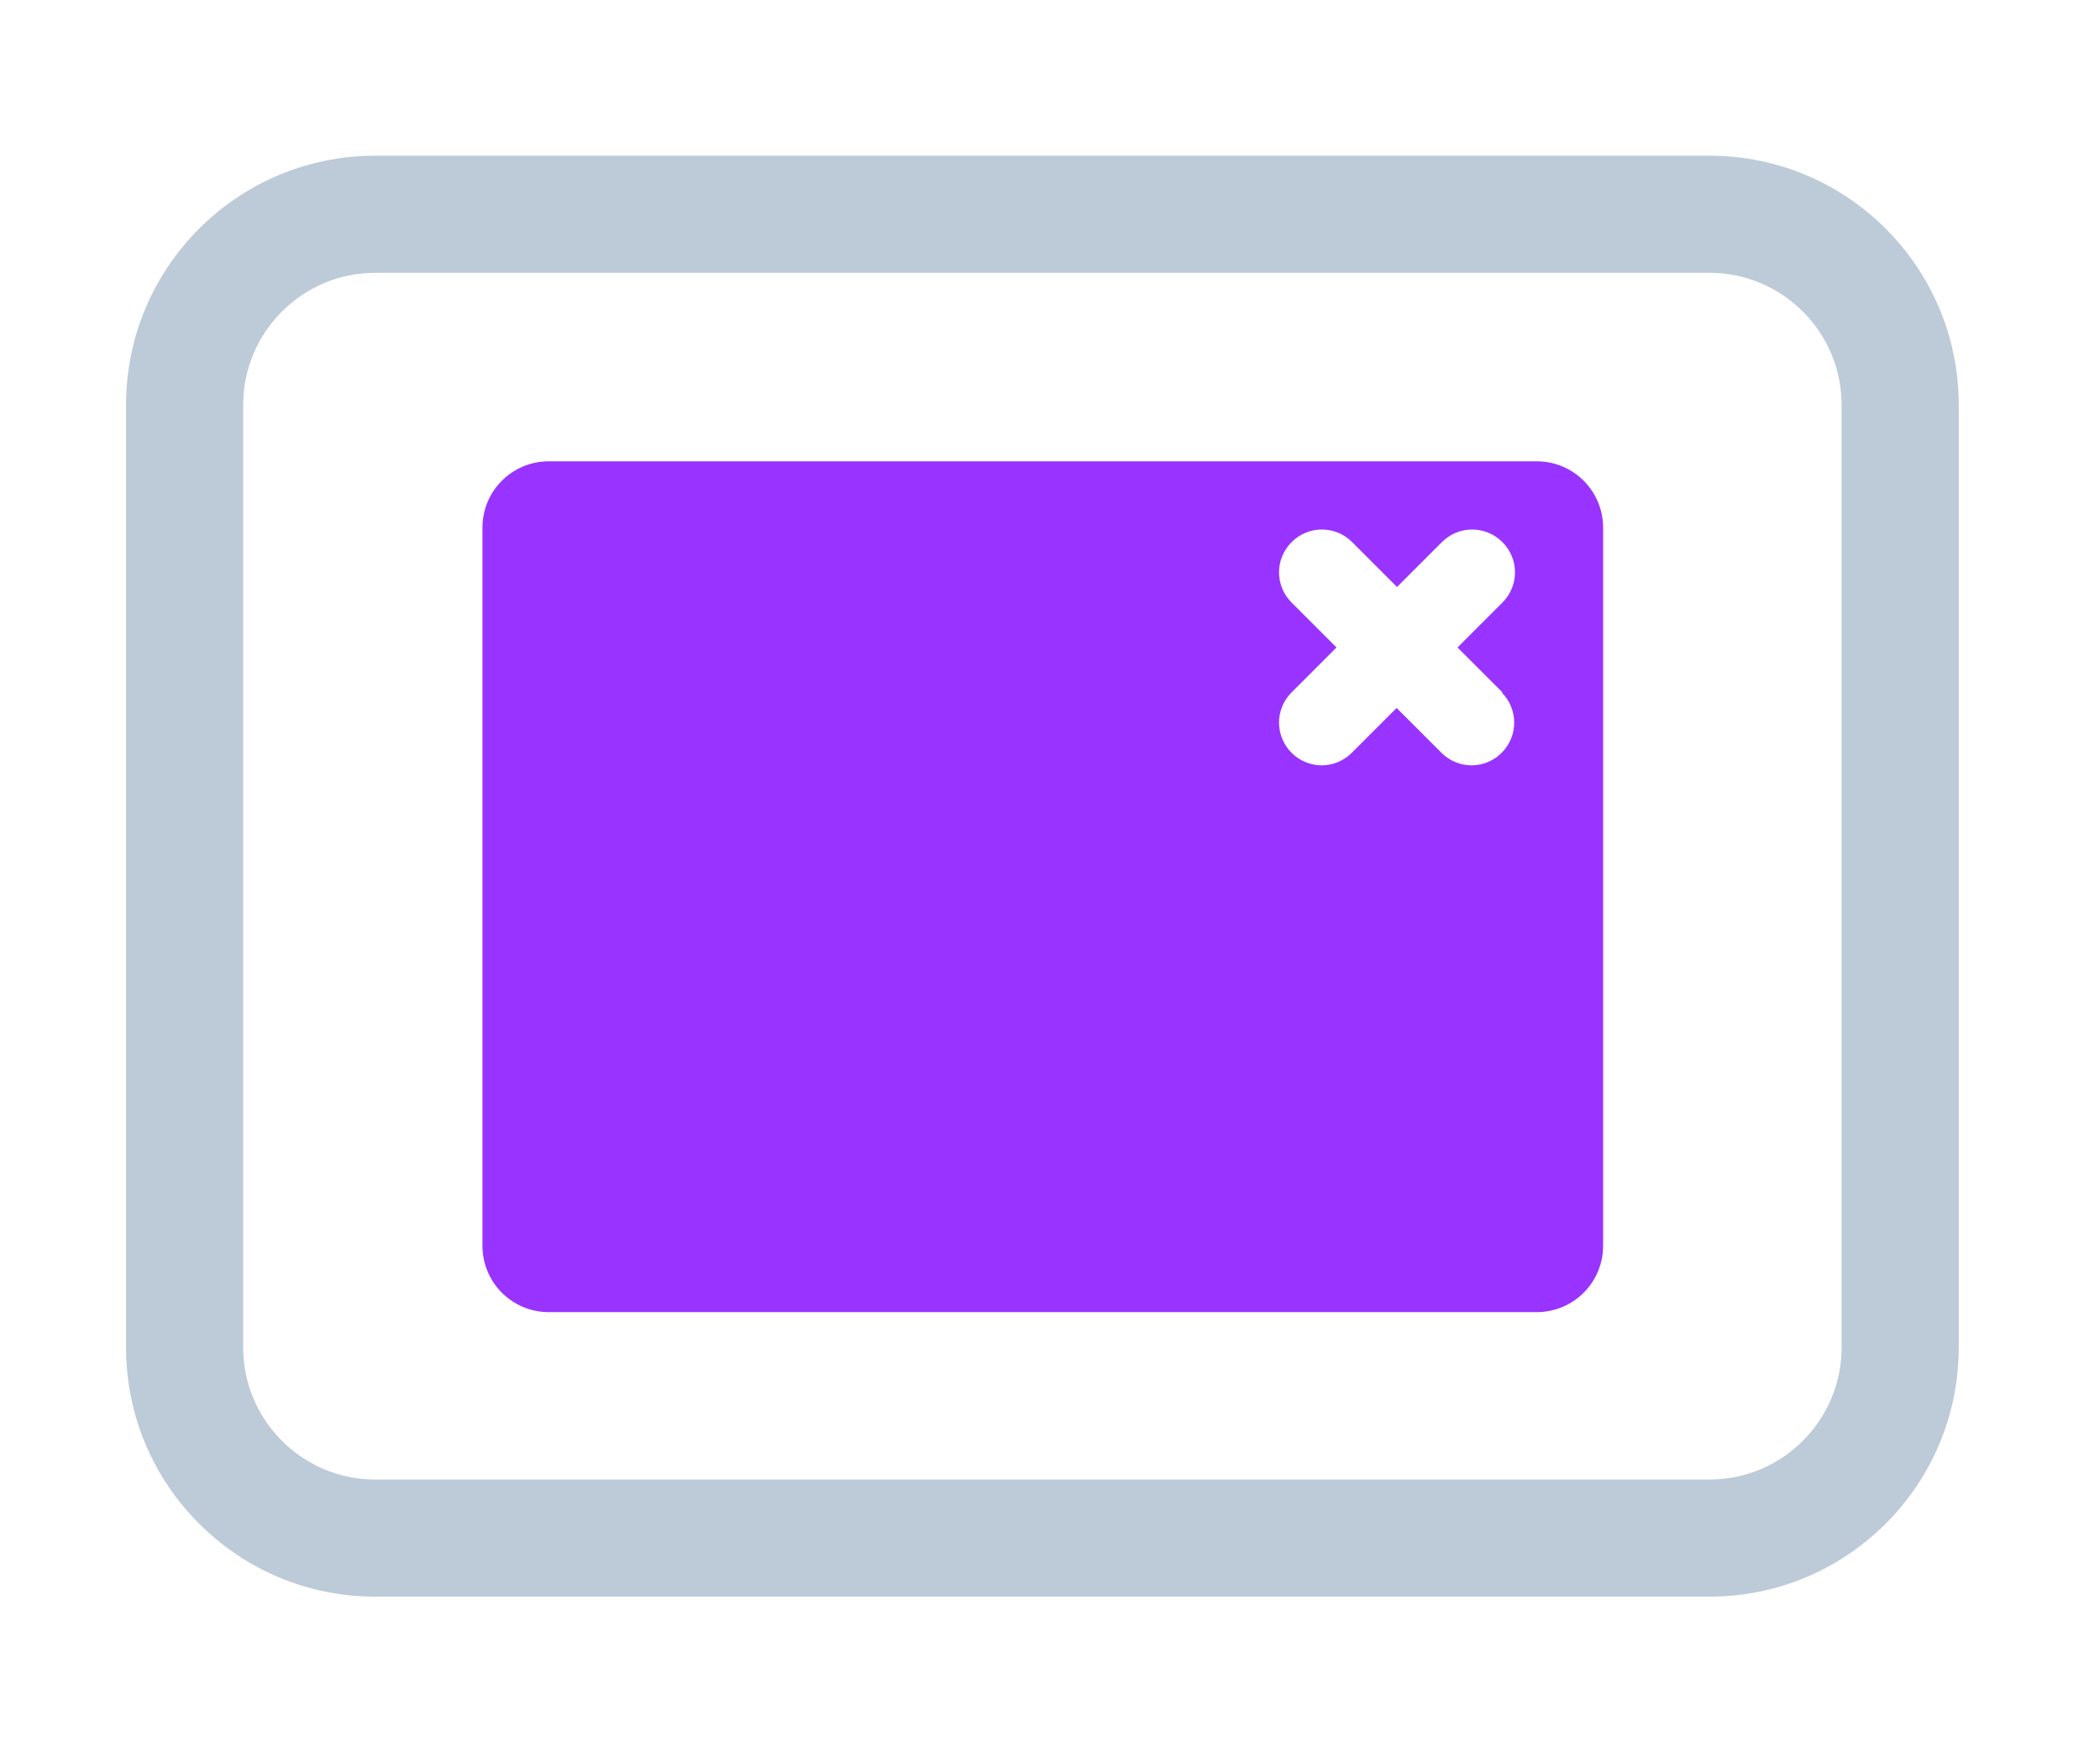
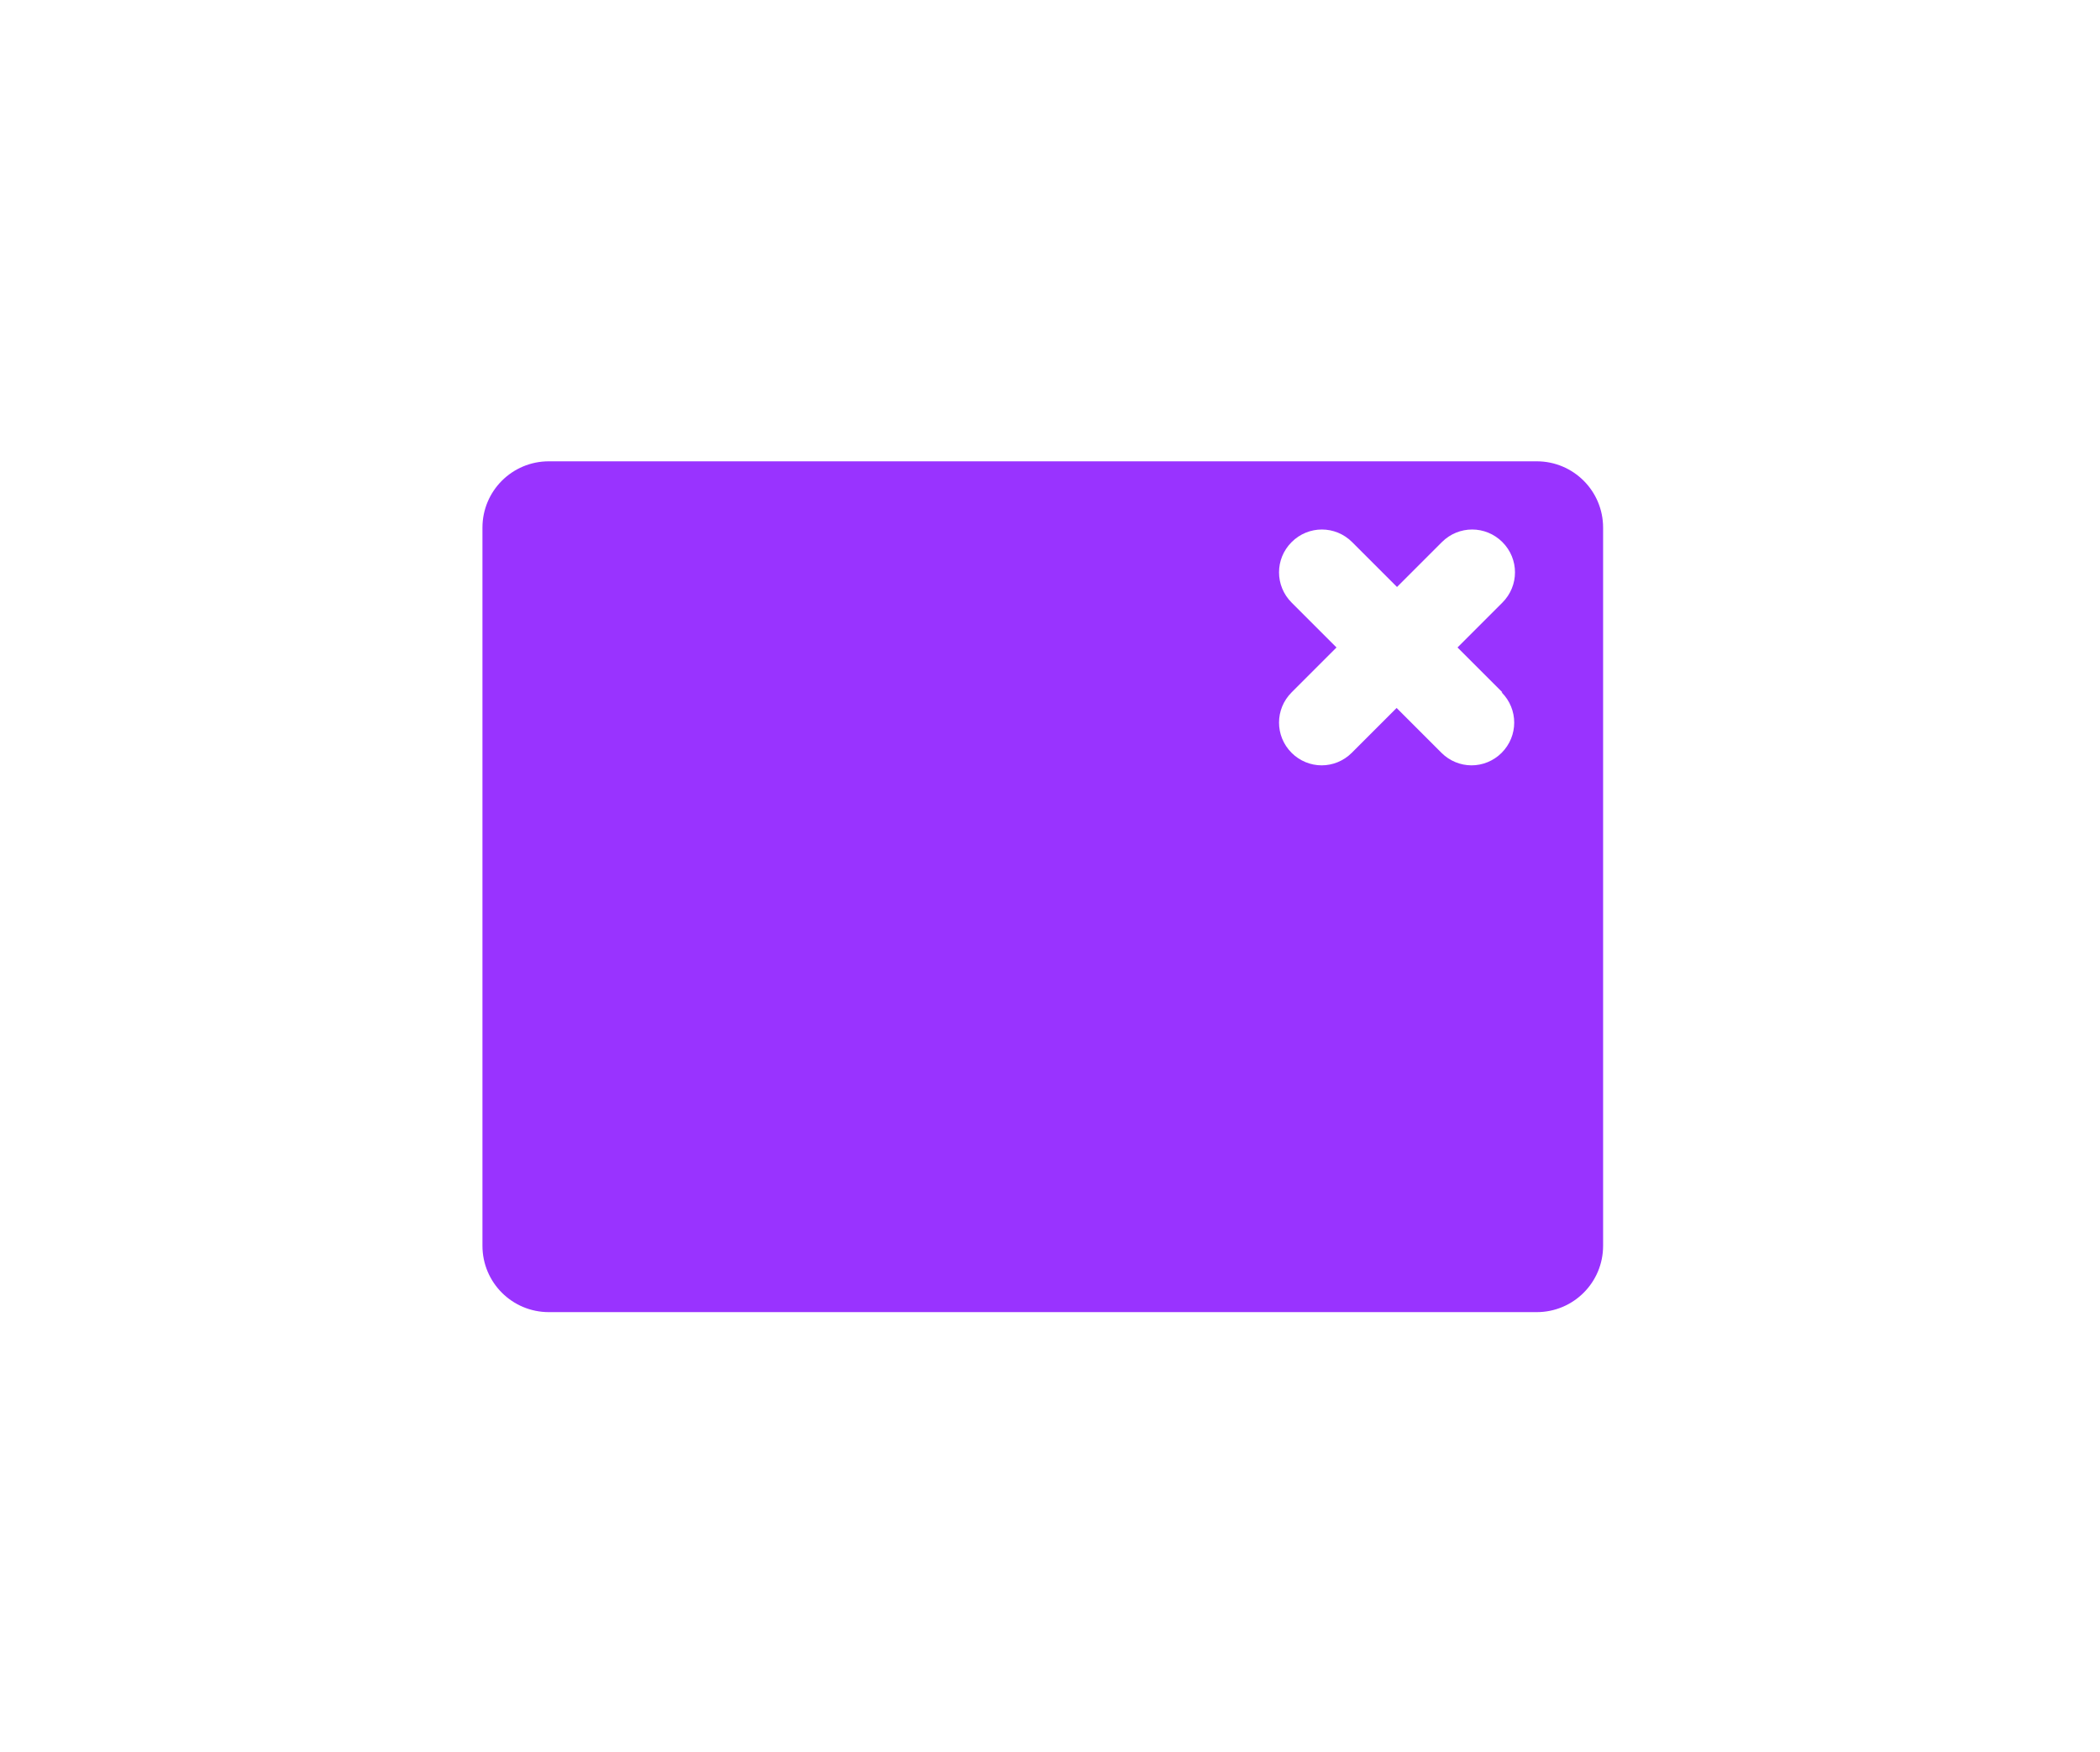
<svg xmlns="http://www.w3.org/2000/svg" id="Izolovaný_režim" data-name="Izolovaný režim" version="1.1" viewBox="0 0 538 449">
  <defs>
    <style>
      .cls-1 {
        fill: #93f;
      }

      .cls-1, .cls-2 {
        stroke-width: 0px;
      }

      .cls-2 {
        fill: #bdcad8;
      }
    </style>
  </defs>
-   <path class="cls-2" d="M437.9,409.1H96.1c-35.2,0-63.8-28.6-63.8-63.8V103.7c0-35.2,28.6-63.8,63.8-63.8h341.9c35.2,0,63.8,28.6,63.8,63.8v241.6c0,35.2-28.6,63.8-63.8,63.8h-.1ZM96.1,69.9c-18.6,0-33.8,15.2-33.8,33.8v241.6c0,18.6,15.2,33.8,33.8,33.8h341.9c18.6,0,33.8-15.2,33.8-33.8V103.7c0-18.6-15.2-33.8-33.8-33.8,0,0-341.9,0-341.9,0Z" />
  <path class="cls-1" d="M393.7,118.2h-253.1c-9.4,0-17,7.6-17,17v184c0,9.4,7.6,17,17,17h253.1c9.4,0,17-7.6,17-17v-184c0-9.4-7.6-17-17-17h0ZM384.7,177.4c4.3,4.3,4.3,11.2,0,15.5-2.1,2.1-4.9,3.2-7.7,3.2s-5.6-1.1-7.7-3.2l-11.5-11.5-11.5,11.5c-2.1,2.1-4.9,3.2-7.7,3.2s-5.6-1.1-7.7-3.2c-4.3-4.3-4.3-11.2,0-15.5l11.5-11.5-11.5-11.5c-4.3-4.3-4.3-11.2,0-15.5s11.2-4.3,15.5,0l11.5,11.5,11.5-11.5c4.3-4.3,11.2-4.3,15.5,0s4.3,11.2,0,15.5l-11.5,11.5,11.5,11.5h-.2Z" />
</svg>